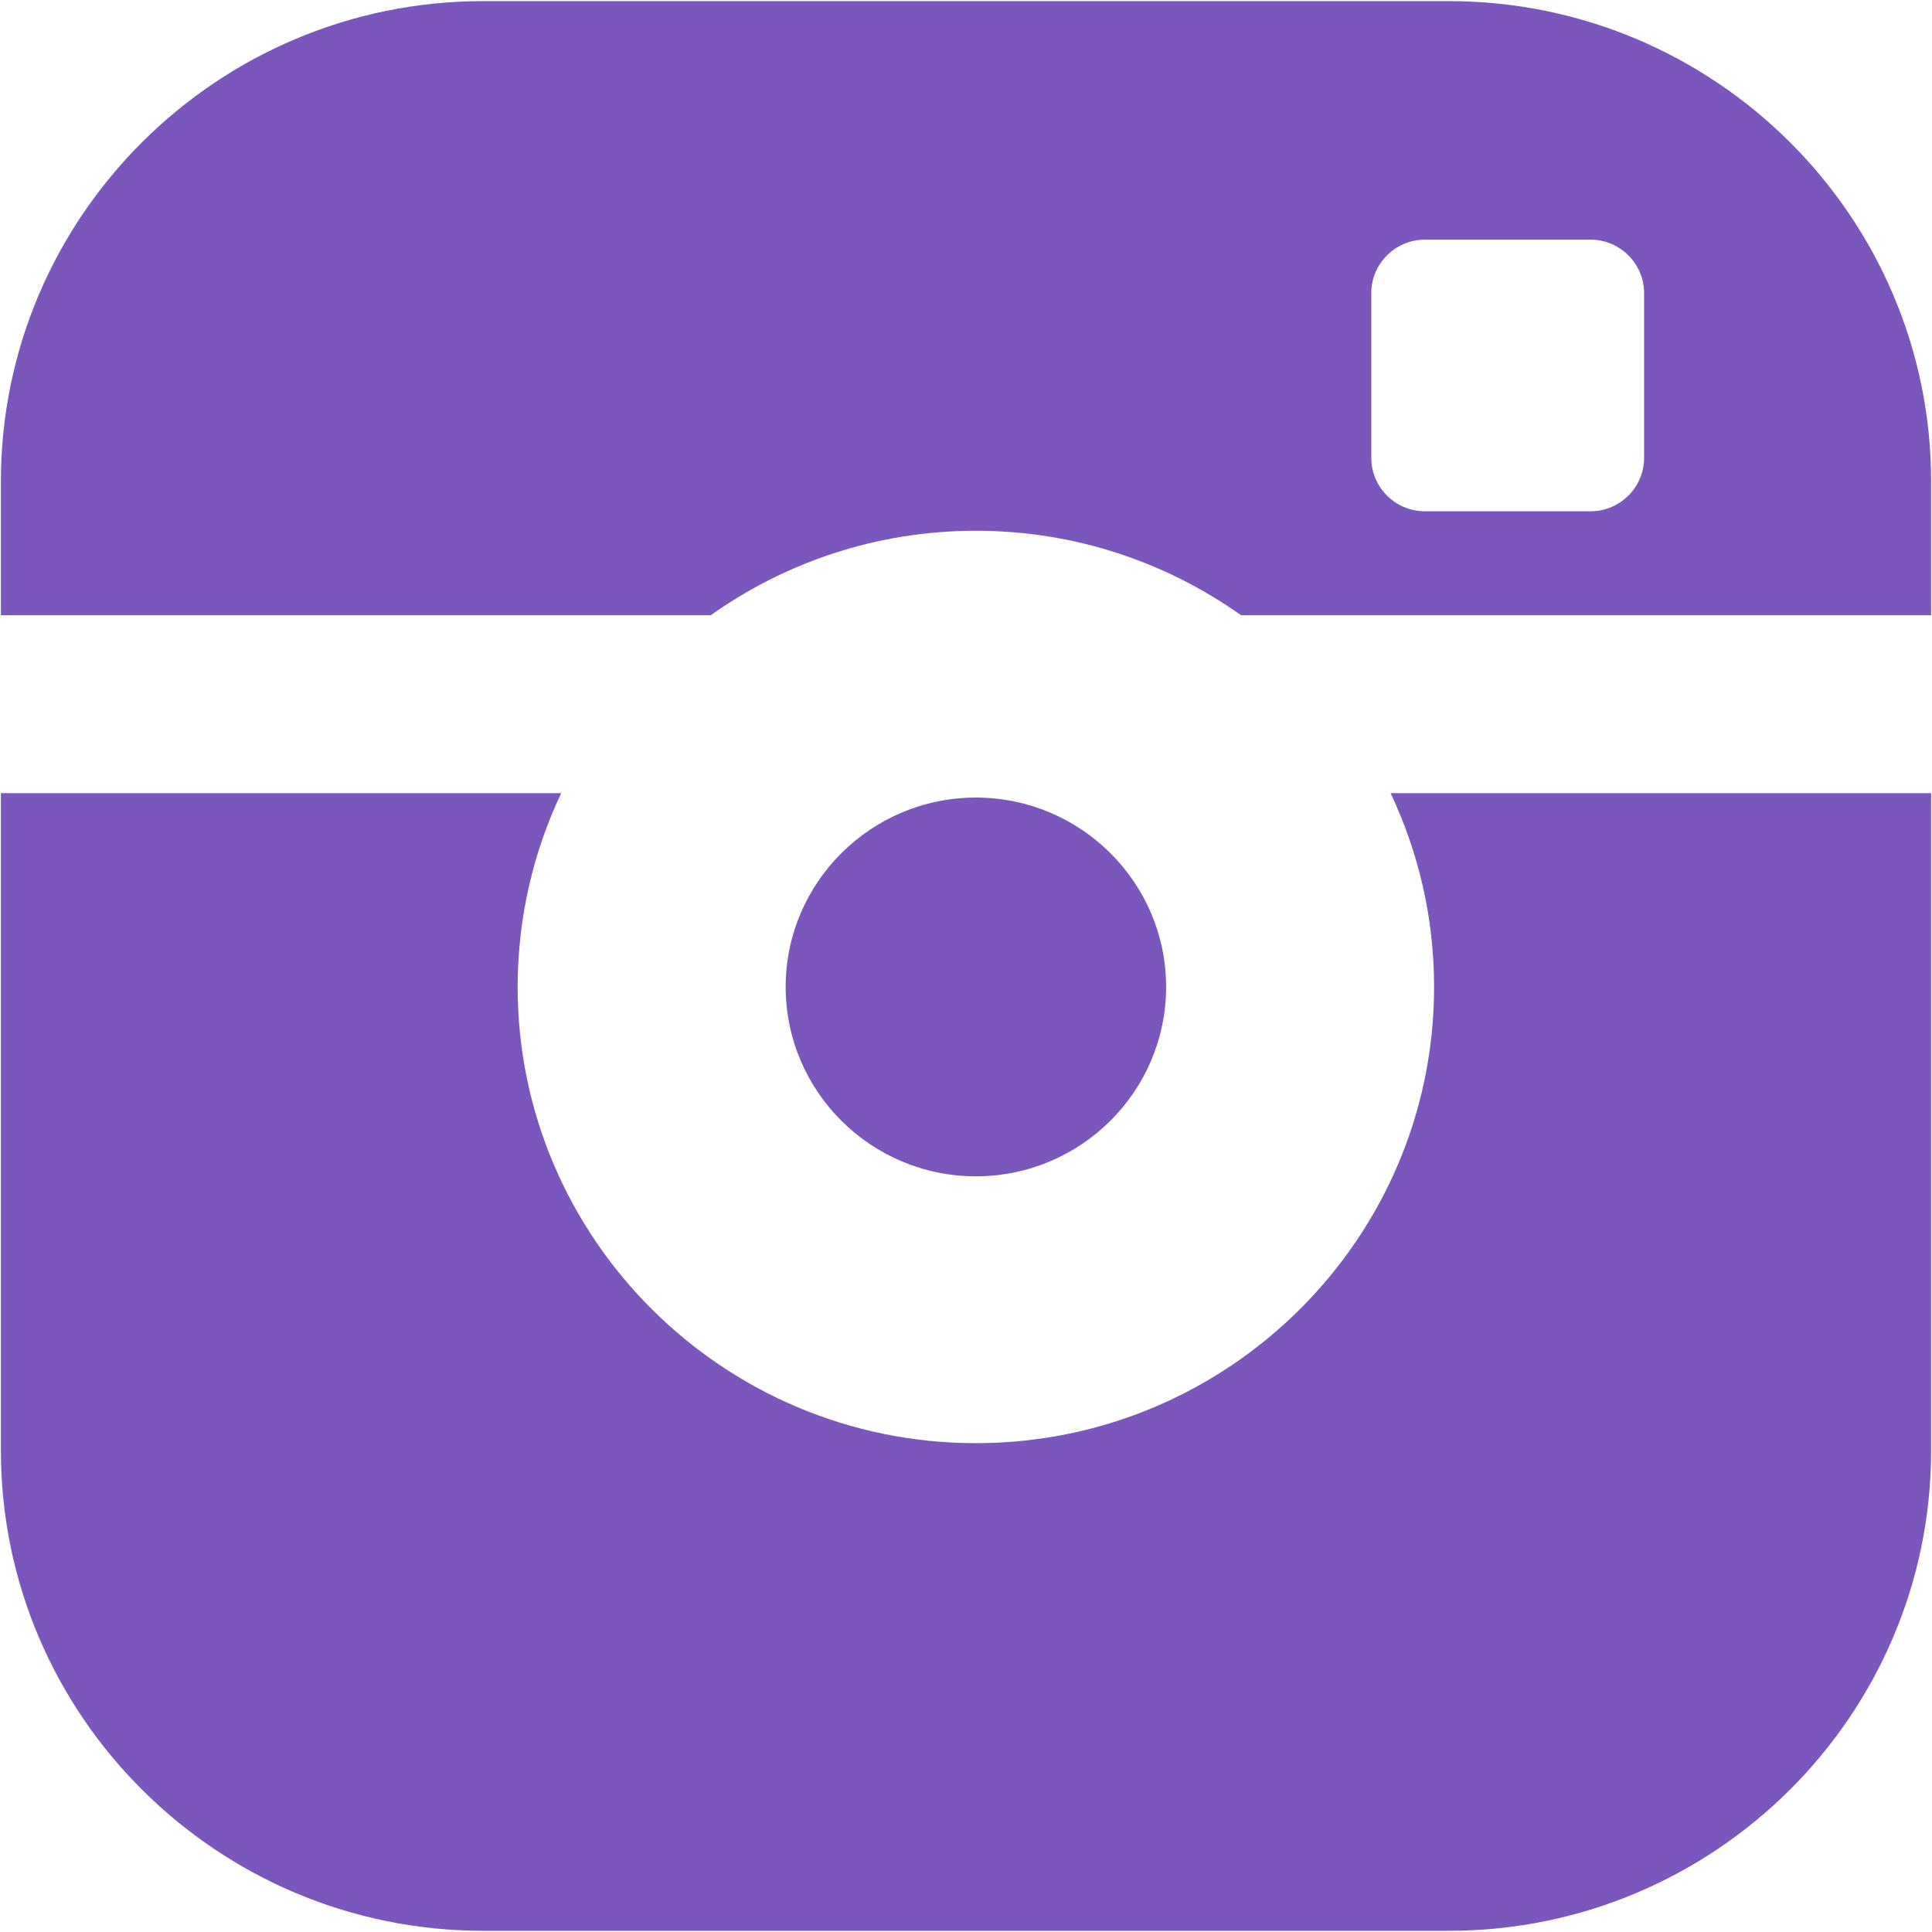
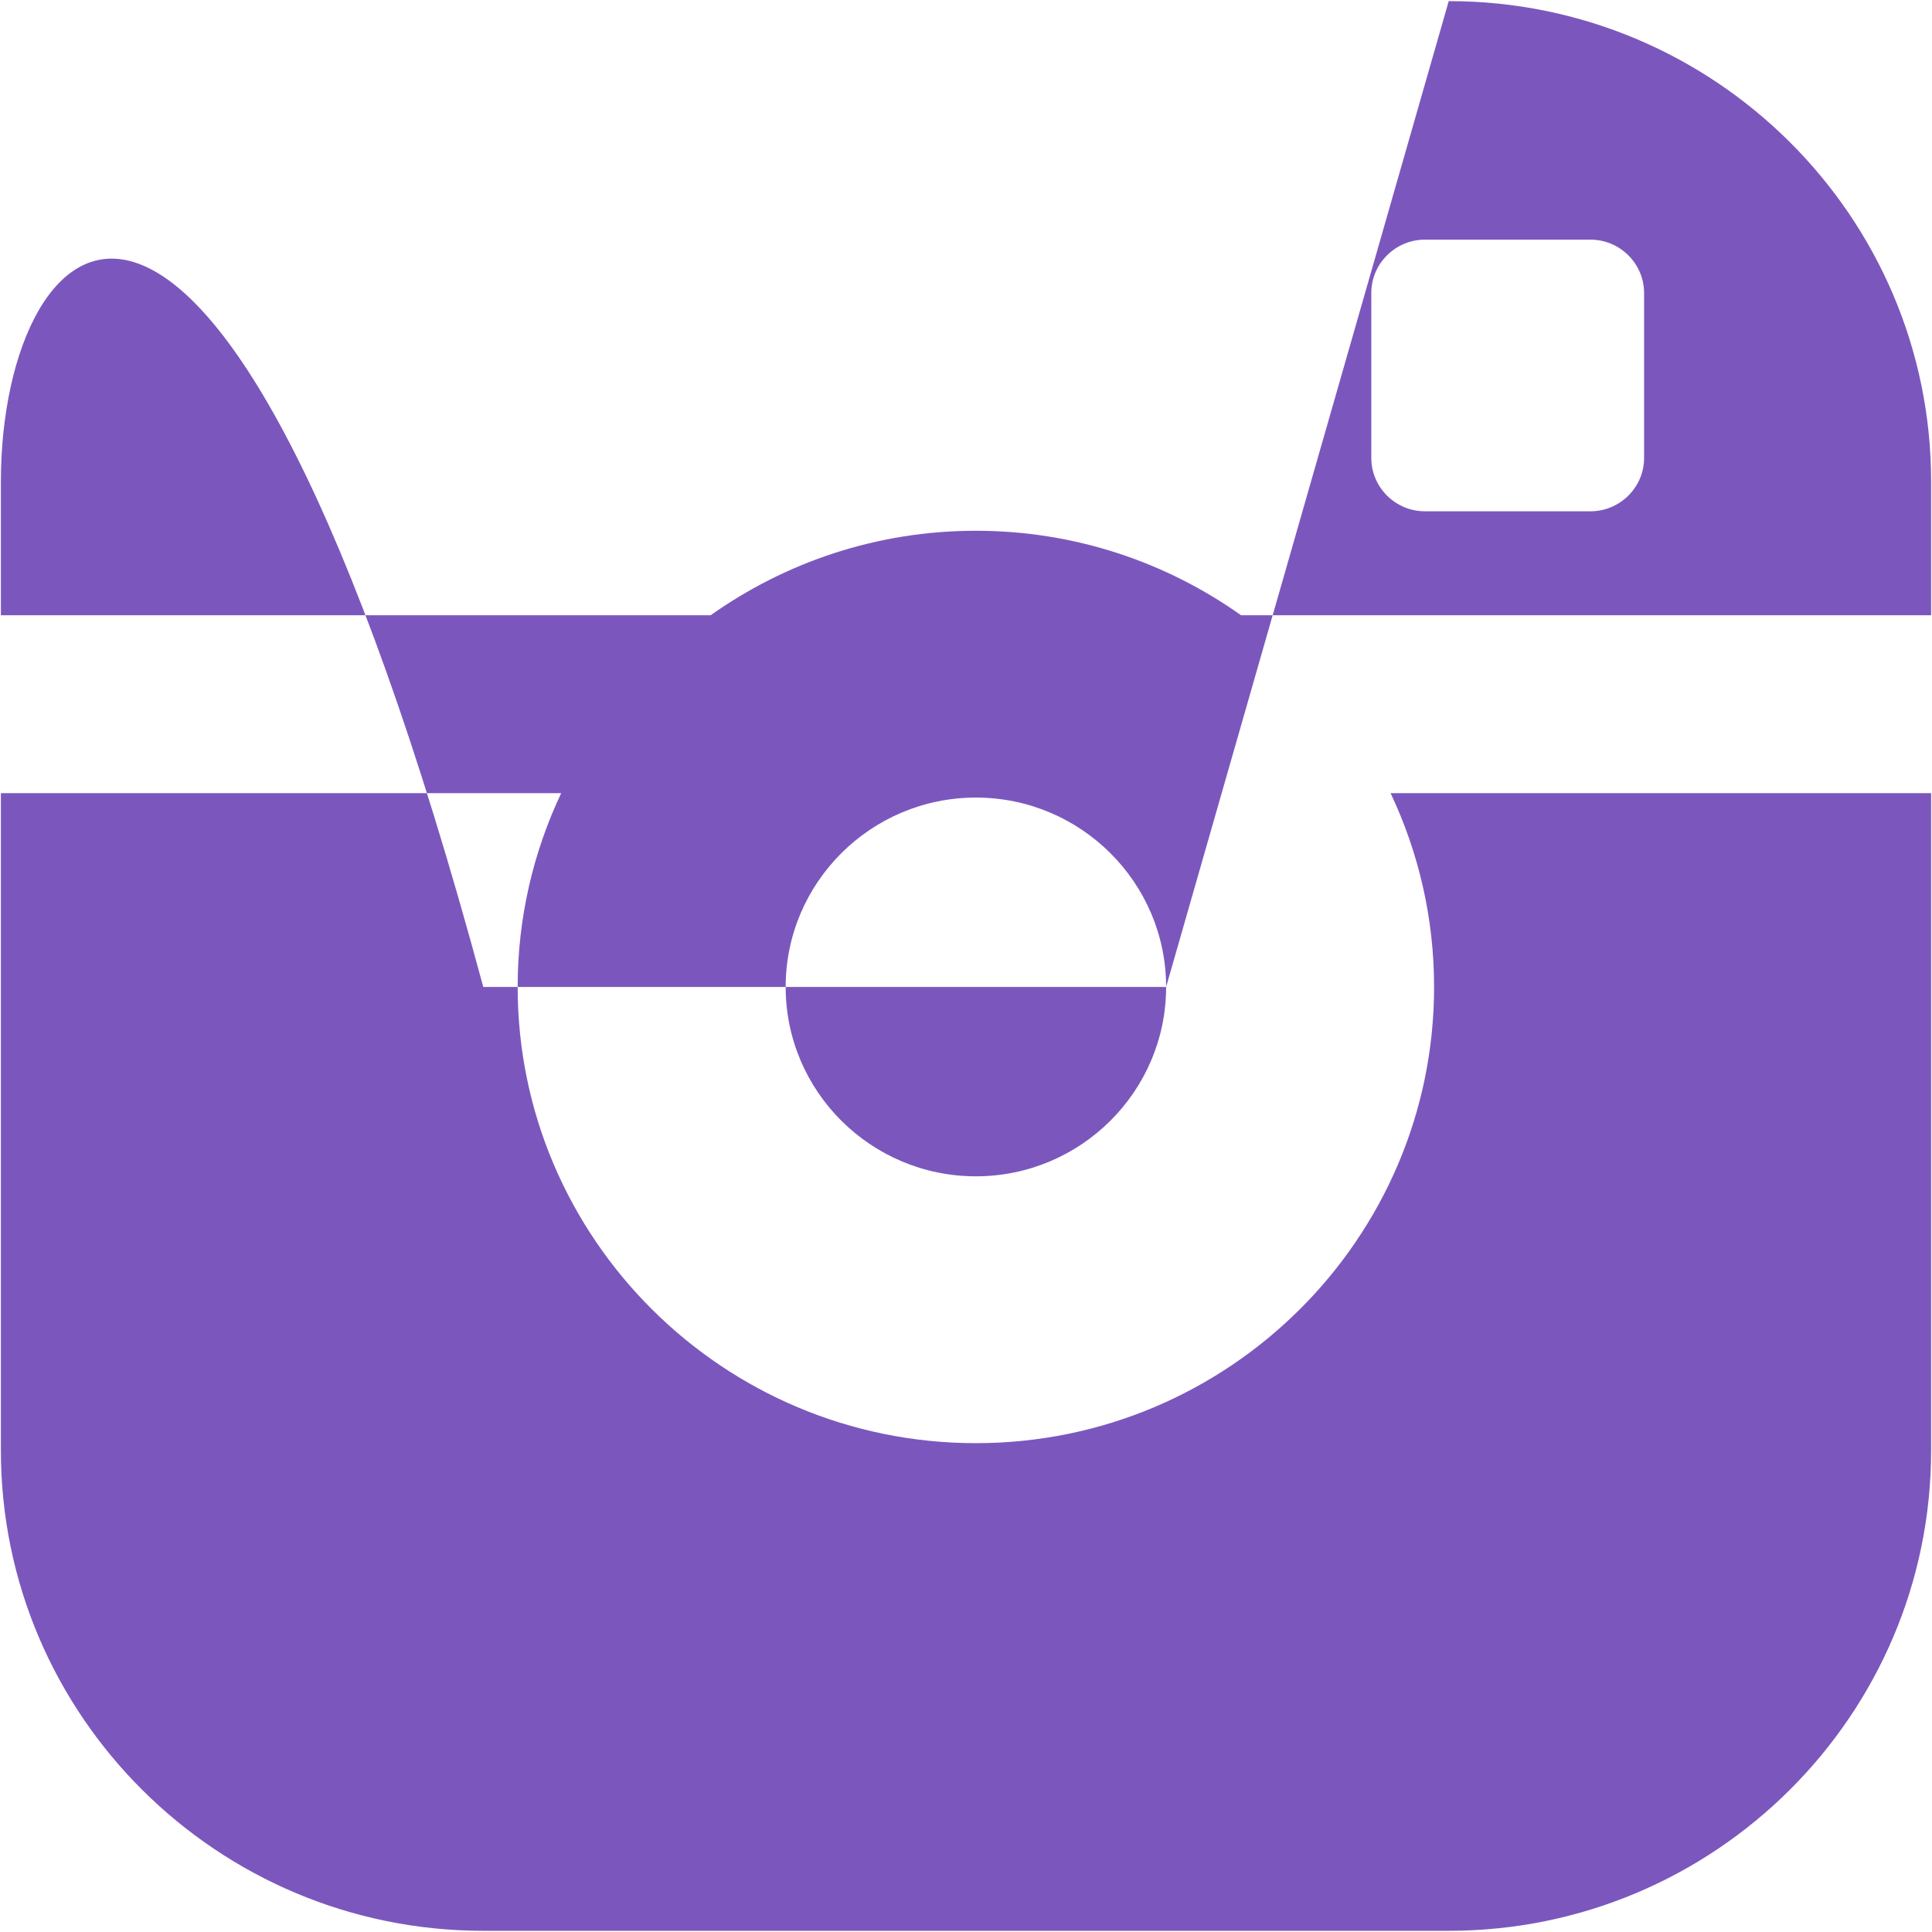
<svg xmlns="http://www.w3.org/2000/svg" width="50" height="50" viewBox="0 0 50 50" fill="none">
-   <path d="M30.179 25.542C30.179 22.84 27.97 20.641 25.256 20.641C22.541 20.641 20.333 22.84 20.333 25.542C20.333 28.245 22.541 30.443 25.256 30.443C27.97 30.443 30.179 28.245 30.179 25.542ZM37.493 0.029H12.507C5.623 0.029 0.023 5.605 0.023 12.459V15.922H18.393C20.332 14.548 22.699 13.736 25.256 13.736C27.812 13.736 30.18 14.548 32.118 15.922H49.977V12.459C49.977 5.605 44.377 0.029 37.493 0.029ZM42.549 11.851C42.549 12.611 41.925 13.232 41.162 13.232H36.876C36.113 13.232 35.489 12.611 35.489 11.851V7.583C35.489 6.824 36.112 6.202 36.876 6.202H41.162C41.925 6.202 42.549 6.824 42.549 7.583V11.851V11.851ZM37.114 25.542C37.114 32.053 31.794 37.349 25.256 37.349C18.717 37.349 13.397 32.053 13.397 25.542C13.397 23.75 13.803 22.05 14.524 20.526H0.023V37.539C0.023 44.393 5.623 49.969 12.507 49.969H37.493C44.377 49.969 49.977 44.393 49.977 37.539V20.526H35.988C36.709 22.05 37.114 23.75 37.114 25.542Z" fill="#7B57BD" />
+   <path d="M30.179 25.542C30.179 22.84 27.97 20.641 25.256 20.641C22.541 20.641 20.333 22.84 20.333 25.542C20.333 28.245 22.541 30.443 25.256 30.443C27.97 30.443 30.179 28.245 30.179 25.542ZH12.507C5.623 0.029 0.023 5.605 0.023 12.459V15.922H18.393C20.332 14.548 22.699 13.736 25.256 13.736C27.812 13.736 30.18 14.548 32.118 15.922H49.977V12.459C49.977 5.605 44.377 0.029 37.493 0.029ZM42.549 11.851C42.549 12.611 41.925 13.232 41.162 13.232H36.876C36.113 13.232 35.489 12.611 35.489 11.851V7.583C35.489 6.824 36.112 6.202 36.876 6.202H41.162C41.925 6.202 42.549 6.824 42.549 7.583V11.851V11.851ZM37.114 25.542C37.114 32.053 31.794 37.349 25.256 37.349C18.717 37.349 13.397 32.053 13.397 25.542C13.397 23.75 13.803 22.05 14.524 20.526H0.023V37.539C0.023 44.393 5.623 49.969 12.507 49.969H37.493C44.377 49.969 49.977 44.393 49.977 37.539V20.526H35.988C36.709 22.05 37.114 23.75 37.114 25.542Z" fill="#7B57BD" />
</svg>